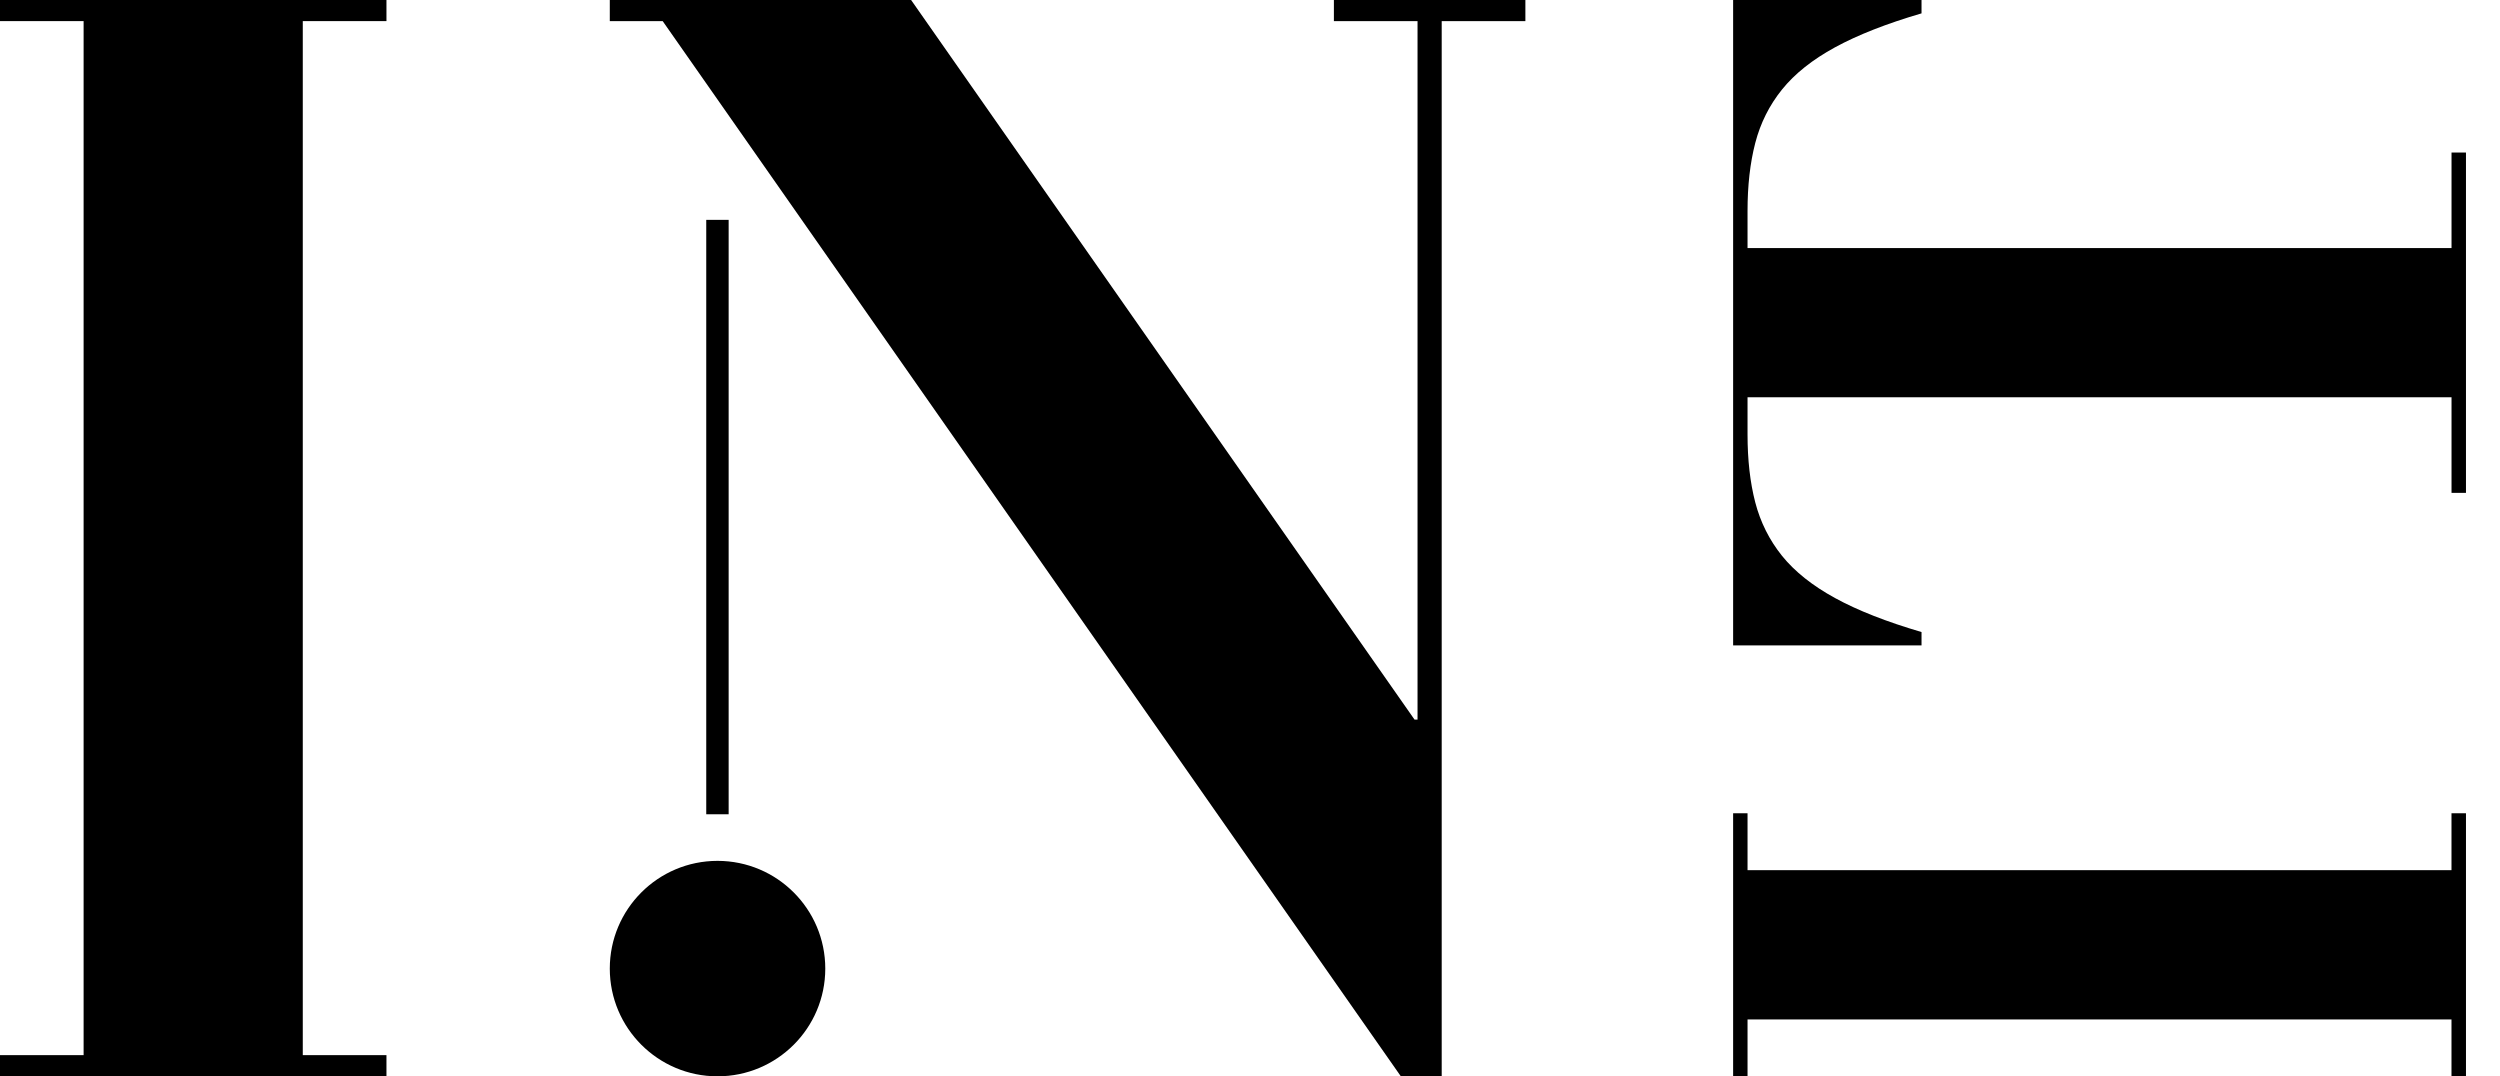
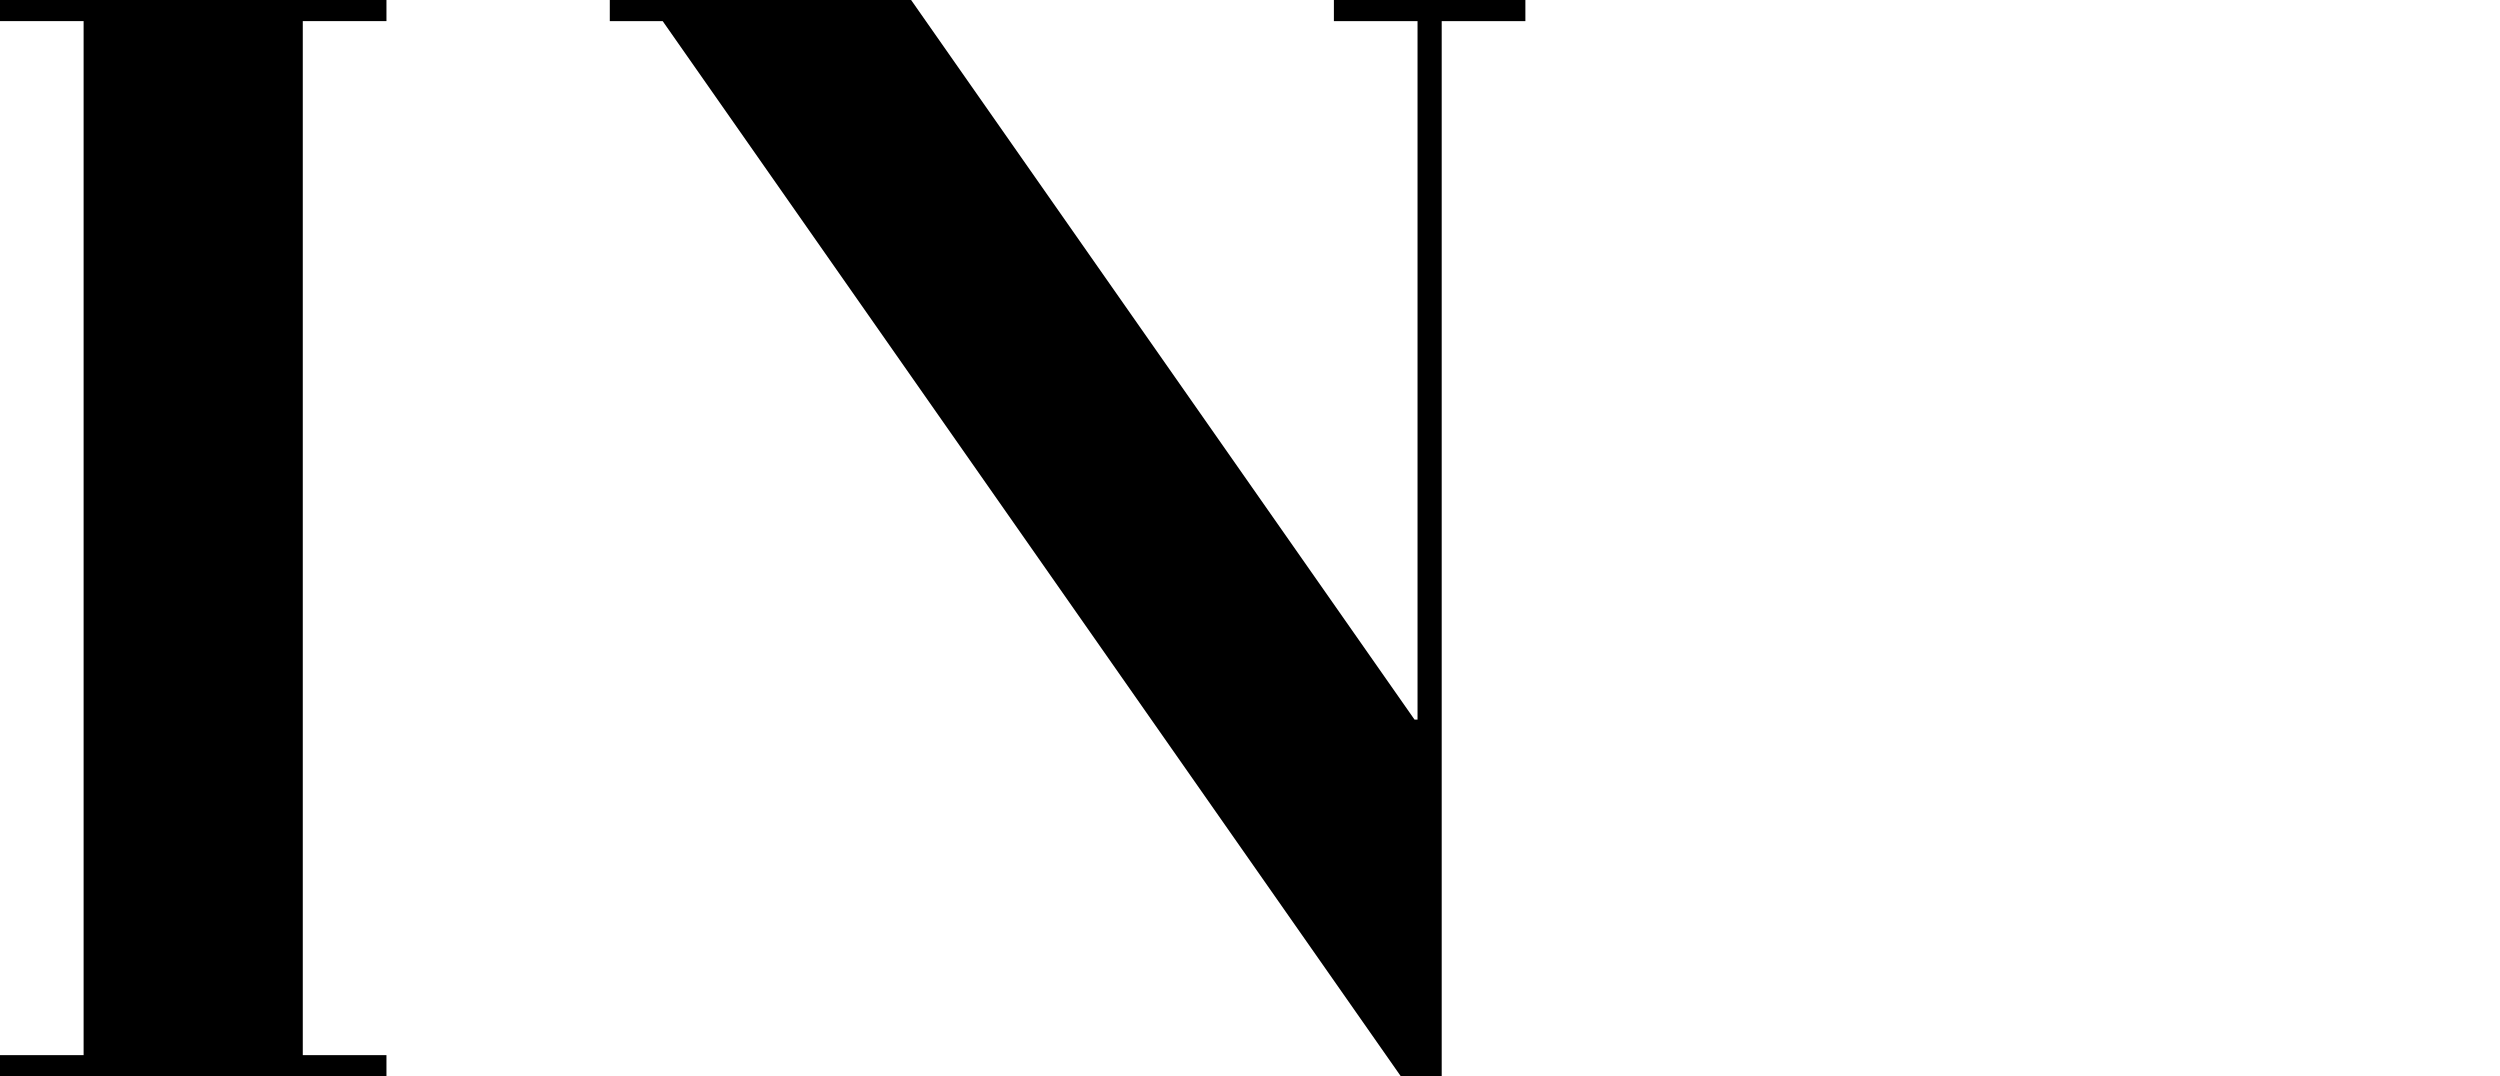
<svg xmlns="http://www.w3.org/2000/svg" fill="none" viewBox="0 0 72 31" height="31" width="72">
  <path fill="black" d="M8.72 0.608V30.388H11.13V30.999H0V30.388H2.408V0.608H0V0H11.13V0.608H8.72Z" />
-   <path fill="black" d="M50.329 25.061H70.603V23.422H71.02V31H70.603V29.36H50.329V31H49.914V23.422H50.329V25.061Z" />
  <path fill="black" d="M38.416 0V0.609H40.825V20.725H40.739L26.24 0H17.562V0.609H19.086L40.346 31H41.521V0.609H43.931V0H38.416Z" />
-   <path fill="black" d="M20.665 24.793C18.951 24.793 17.562 26.183 17.562 27.896C17.562 29.609 18.952 30.998 20.665 30.998C22.378 30.998 23.768 29.609 23.768 27.896C23.768 26.183 22.378 24.793 20.665 24.793Z" />
-   <path fill="black" d="M20.985 6.332H20.34V23.451H20.985V6.332Z" />
-   <path fill="black" d="M70.604 4.393V7.144H50.329V6.077C50.329 5.346 50.402 4.694 50.551 4.119C50.7 3.545 50.956 3.033 51.322 2.578C51.689 2.123 52.197 1.718 52.85 1.362C53.502 1.007 54.333 0.68 55.34 0.385V0H49.914V18.588H55.34V18.203C54.333 17.907 53.501 17.581 52.85 17.224C52.199 16.868 51.69 16.463 51.322 16.008C50.958 15.554 50.7 15.04 50.551 14.467C50.402 13.893 50.329 13.242 50.329 12.51V11.442H70.604V14.195H71.02V4.393H70.604Z" />
</svg>